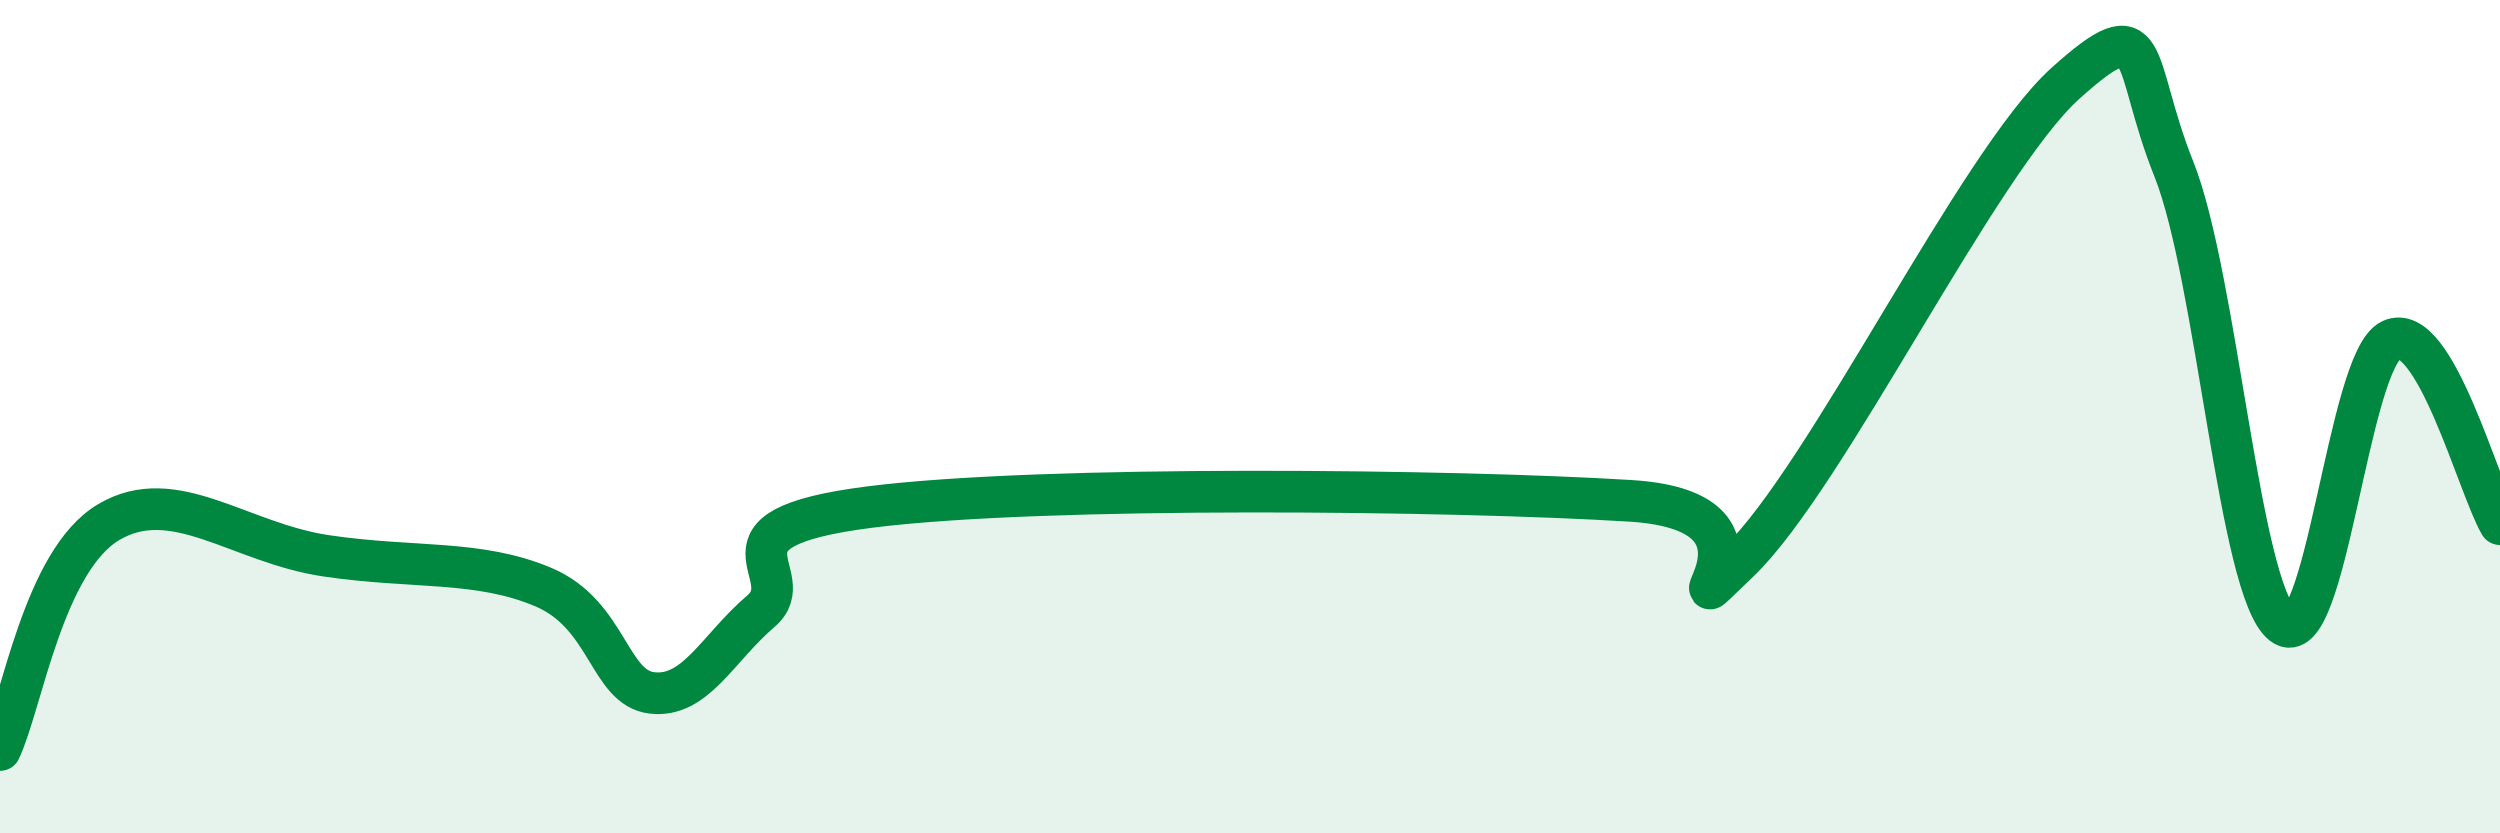
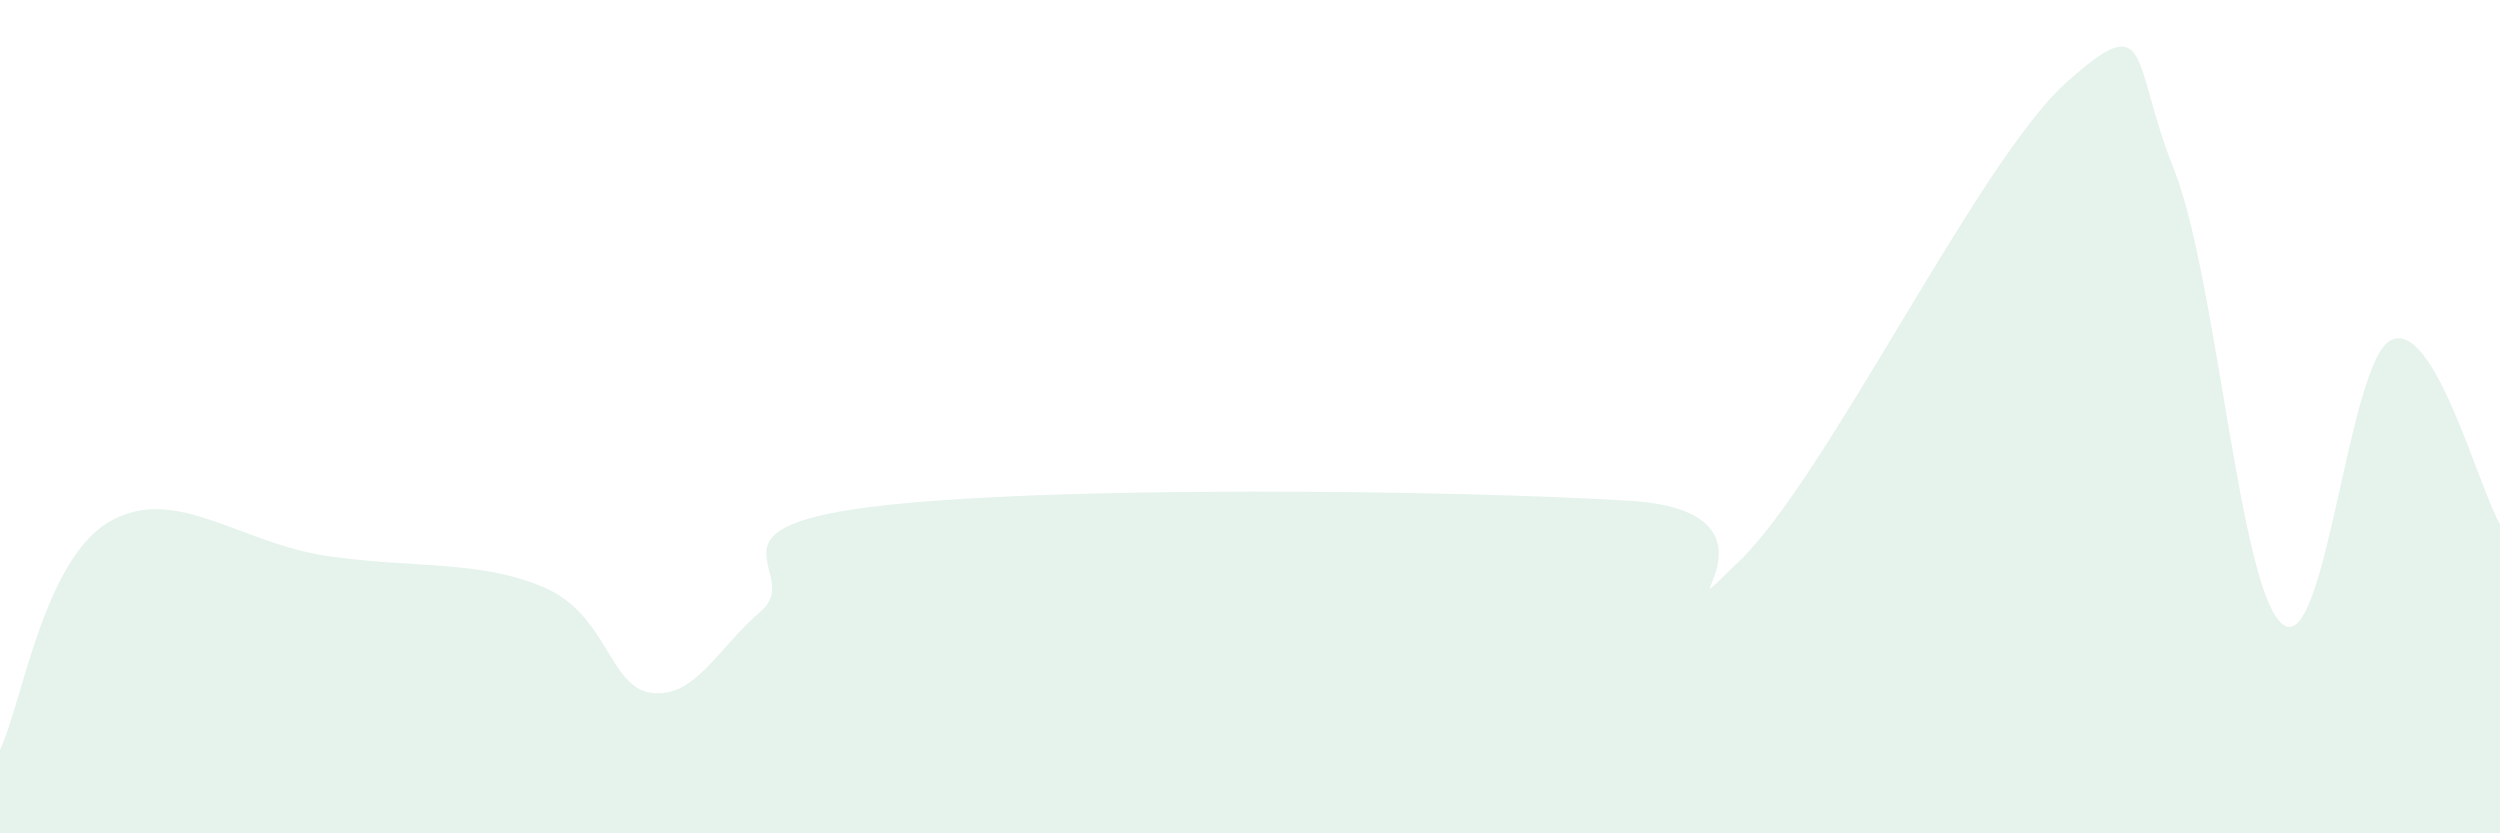
<svg xmlns="http://www.w3.org/2000/svg" width="60" height="20" viewBox="0 0 60 20">
  <path d="M 0,18 C 0.52,16.91 1.04,13.46 2.61,12.53 C 4.18,11.6 5.74,13.03 7.83,13.34 C 9.92,13.65 11.48,13.43 13.04,14.09 C 14.6,14.75 14.61,16.51 15.65,16.63 C 16.69,16.75 17.22,15.56 18.26,14.67 C 19.3,13.78 16.7,12.7 20.87,12.17 C 25.04,11.64 34.96,11.76 39.13,12.02 C 43.3,12.28 39.65,15.47 41.74,13.47 C 43.83,11.47 47.48,3.88 49.57,2 C 51.66,0.12 51.13,1.45 52.17,4.05 C 53.21,6.65 53.74,14.16 54.78,14.98 C 55.82,15.8 56.35,8.64 57.39,8.16 C 58.43,7.68 59.48,11.7 60,12.58L60 20L0 20Z" fill="#008740" opacity="0.1" stroke-linecap="round" stroke-linejoin="round" />
-   <path d="M 0,18 C 0.52,16.91 1.04,13.46 2.61,12.53 C 4.18,11.6 5.74,13.03 7.83,13.34 C 9.92,13.65 11.48,13.43 13.04,14.09 C 14.6,14.75 14.61,16.51 15.65,16.63 C 16.69,16.75 17.22,15.56 18.26,14.67 C 19.3,13.78 16.7,12.7 20.87,12.17 C 25.04,11.64 34.96,11.76 39.13,12.02 C 43.3,12.28 39.65,15.47 41.74,13.47 C 43.83,11.47 47.48,3.88 49.57,2 C 51.66,0.12 51.13,1.45 52.17,4.05 C 53.21,6.65 53.74,14.16 54.78,14.98 C 55.82,15.8 56.35,8.64 57.39,8.16 C 58.43,7.68 59.48,11.7 60,12.58" stroke="#008740" stroke-width="1" fill="none" stroke-linecap="round" stroke-linejoin="round" />
</svg>